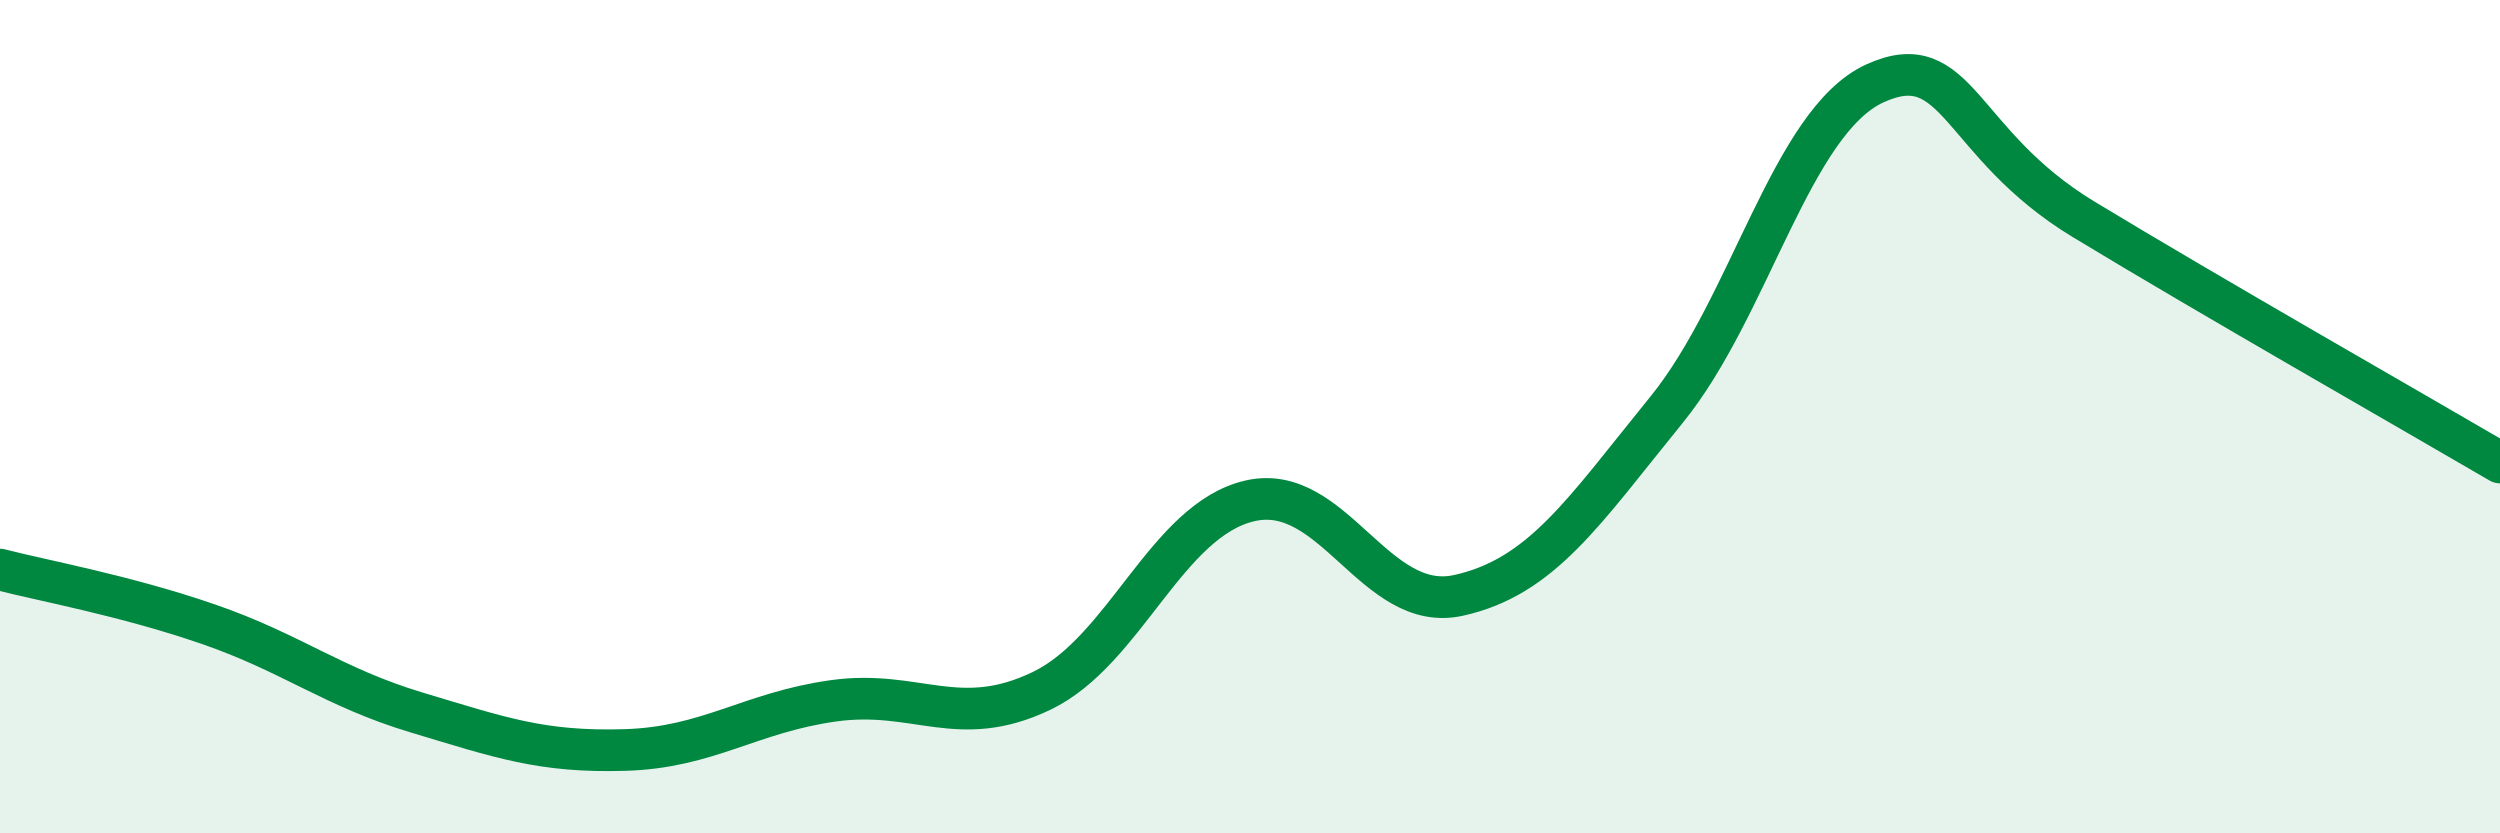
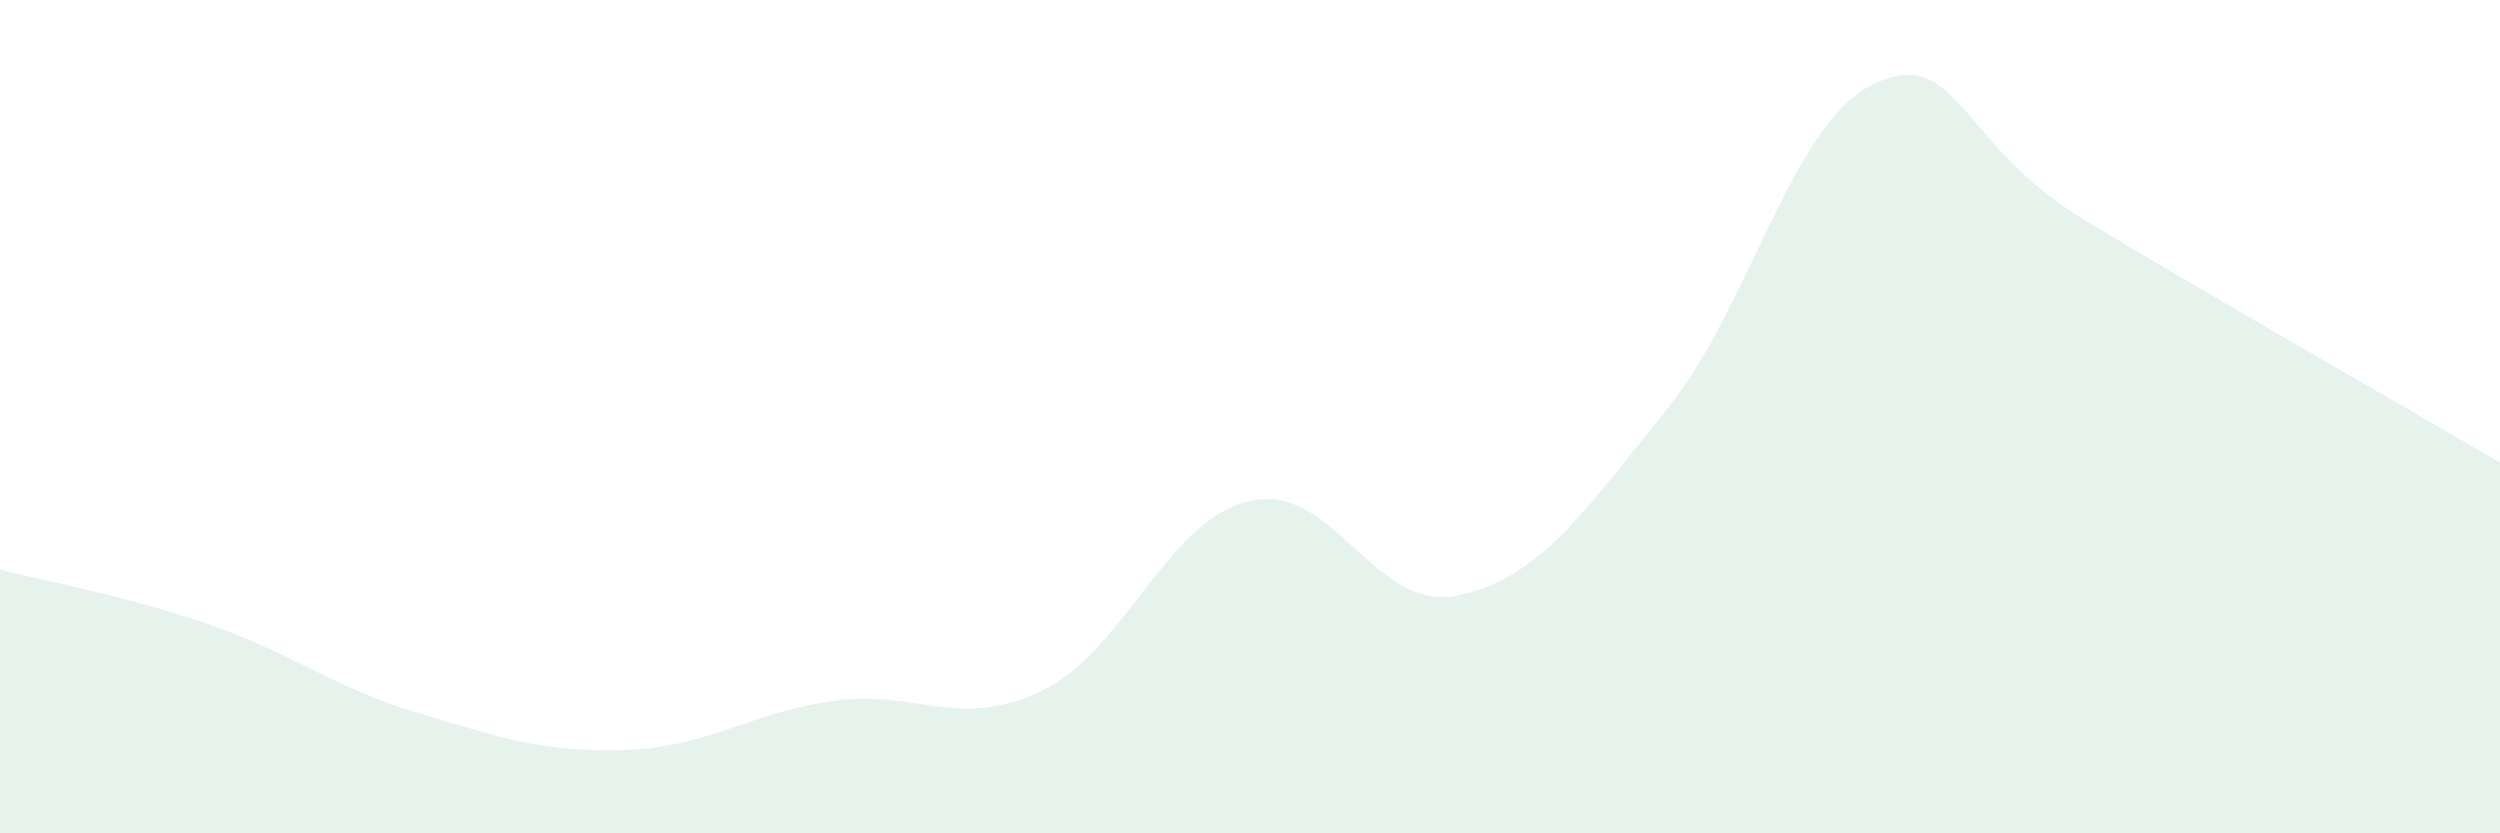
<svg xmlns="http://www.w3.org/2000/svg" width="60" height="20" viewBox="0 0 60 20">
  <path d="M 0,13.67 C 1,13.93 3,14.29 5,14.98 C 7,15.67 8,16.5 10,17.1 C 12,17.7 13,18.06 15,18 C 17,17.94 18,17.1 20,16.82 C 22,16.54 23,17.54 25,16.58 C 27,15.62 28,12.48 30,12.02 C 32,11.56 33,14.73 35,14.29 C 37,13.85 38,12.29 40,9.83 C 42,7.37 43,2.91 45,2 C 47,1.09 47,3.44 50,5.26 C 53,7.08 58,9.93 60,11.1L60 20L0 20Z" fill="#008740" opacity="0.1" stroke-linecap="round" stroke-linejoin="round" />
-   <path d="M 0,13.67 C 1,13.93 3,14.29 5,14.98 C 7,15.67 8,16.5 10,17.1 C 12,17.7 13,18.06 15,18 C 17,17.94 18,17.1 20,16.82 C 22,16.54 23,17.54 25,16.58 C 27,15.62 28,12.48 30,12.02 C 32,11.56 33,14.73 35,14.29 C 37,13.85 38,12.29 40,9.83 C 42,7.37 43,2.91 45,2 C 47,1.09 47,3.44 50,5.26 C 53,7.08 58,9.93 60,11.1" stroke="#008740" stroke-width="1" fill="none" stroke-linecap="round" stroke-linejoin="round" />
</svg>